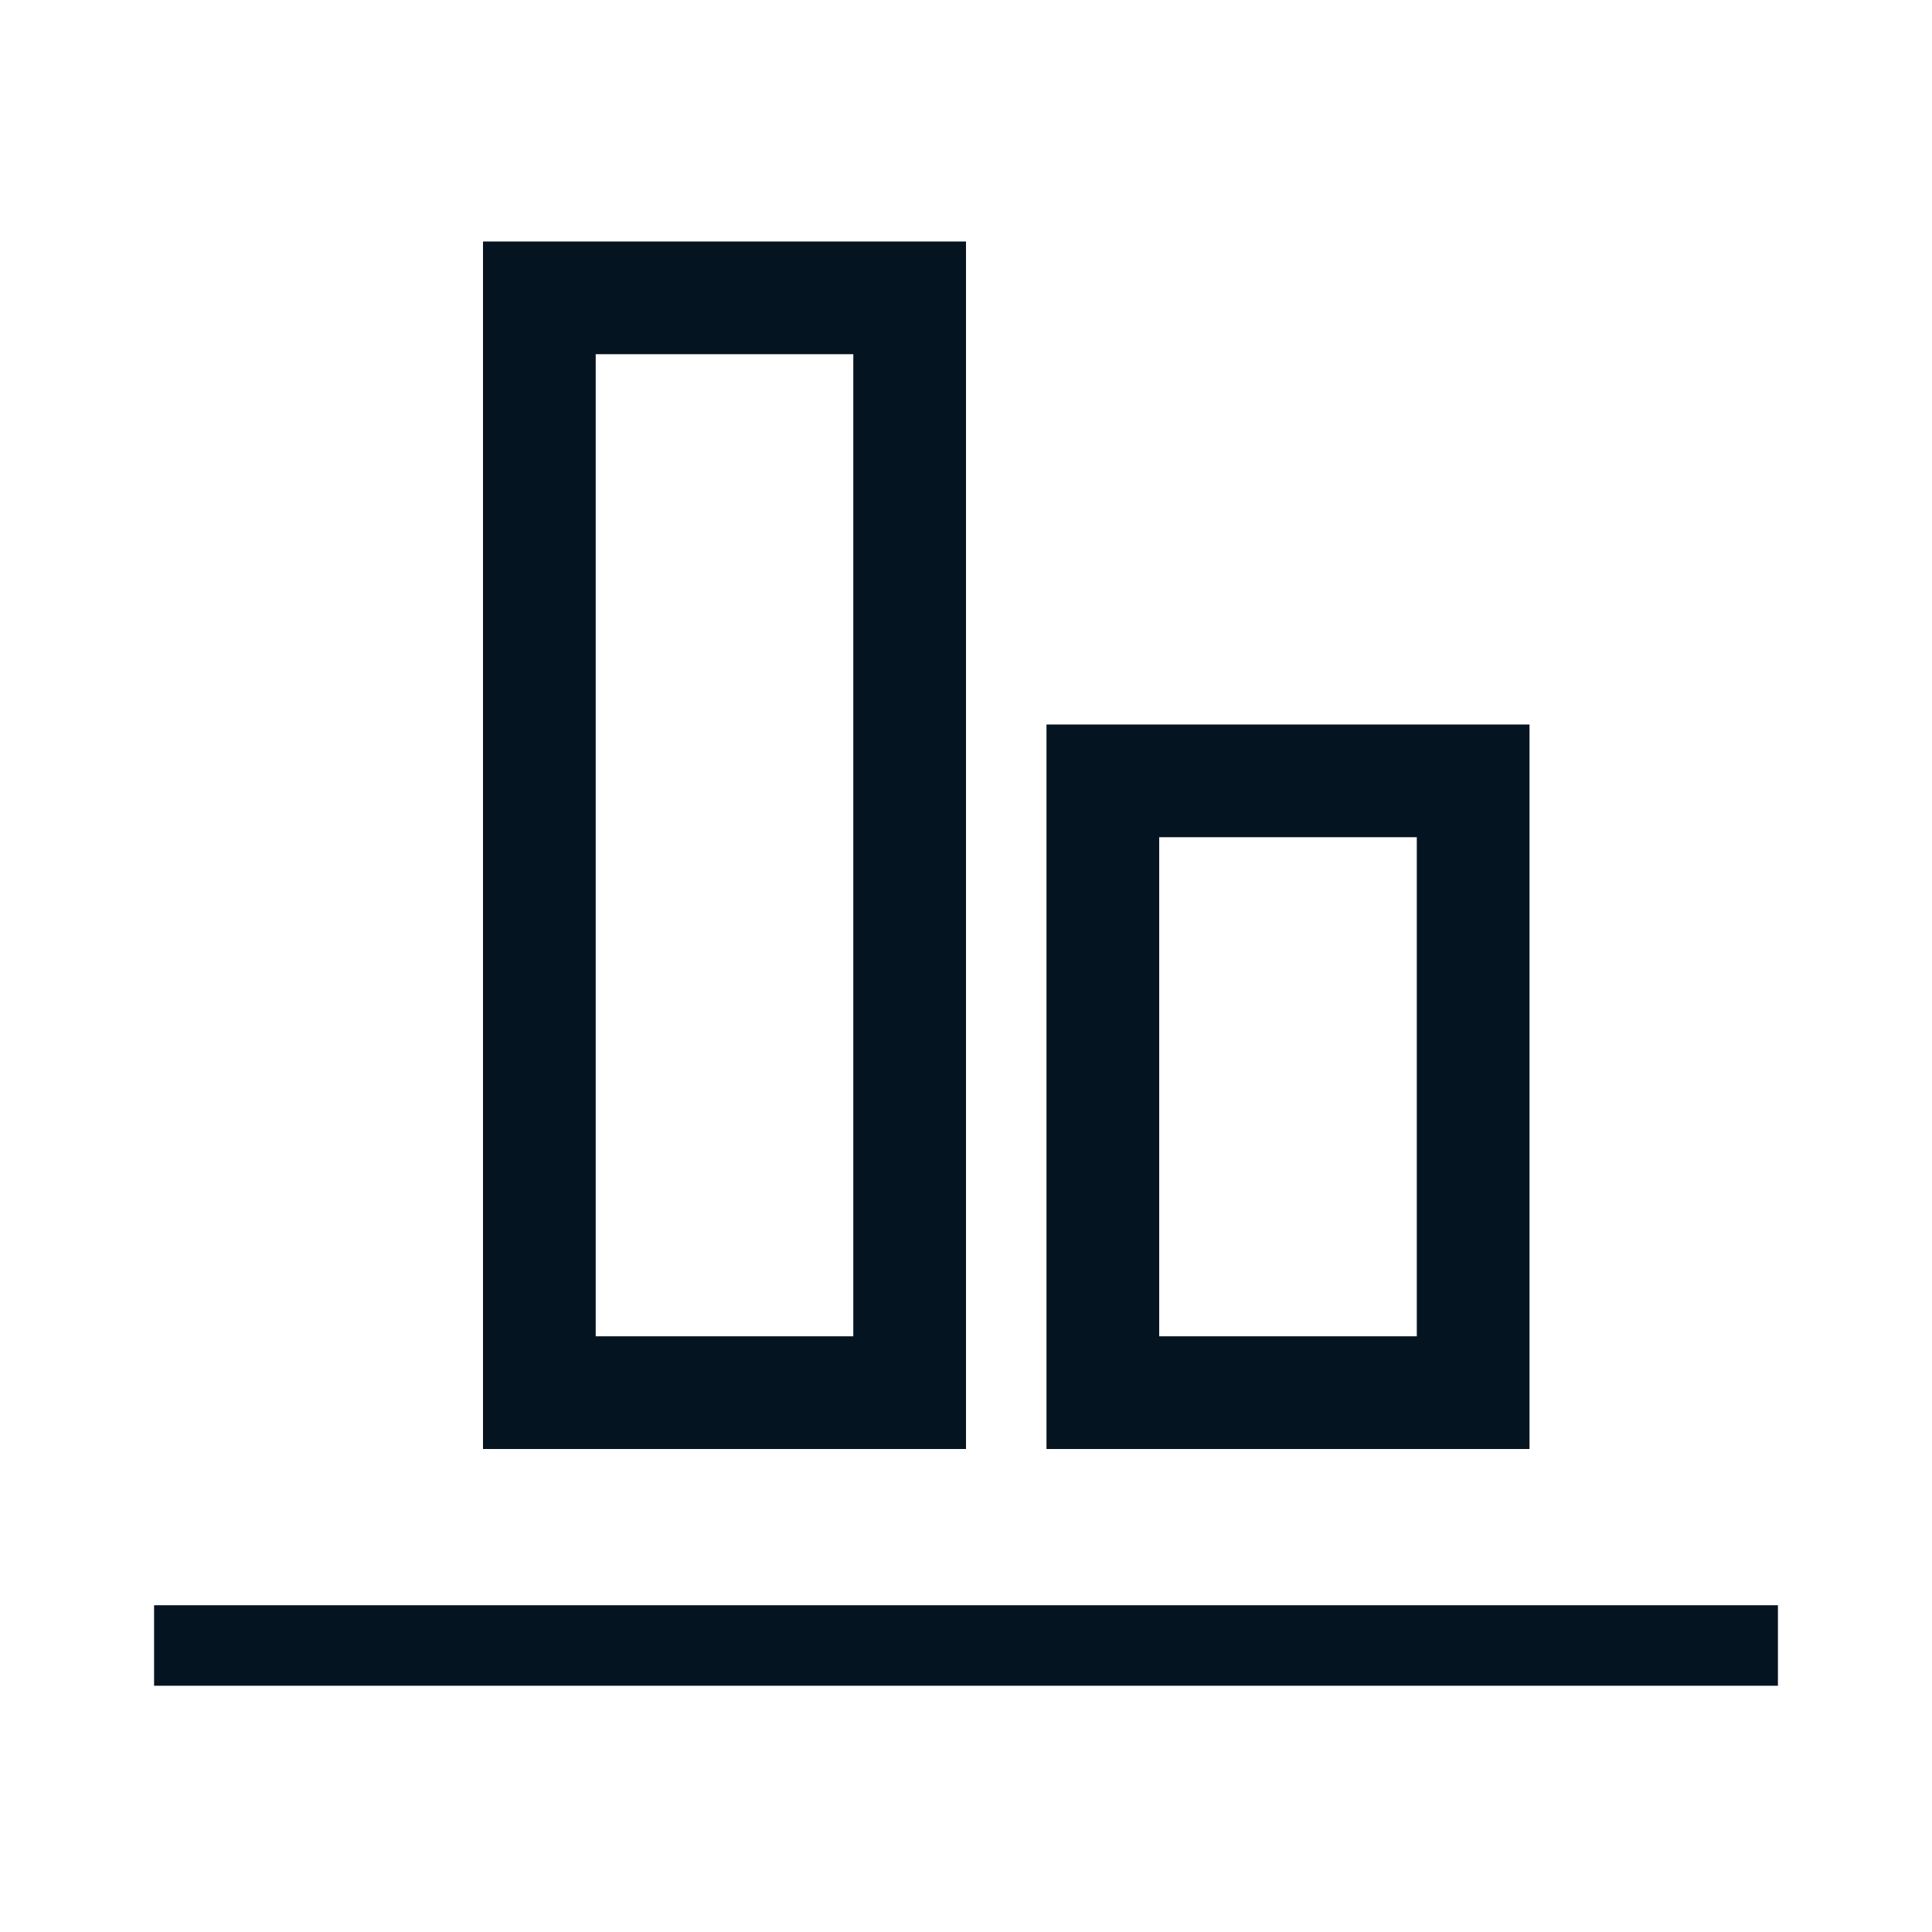
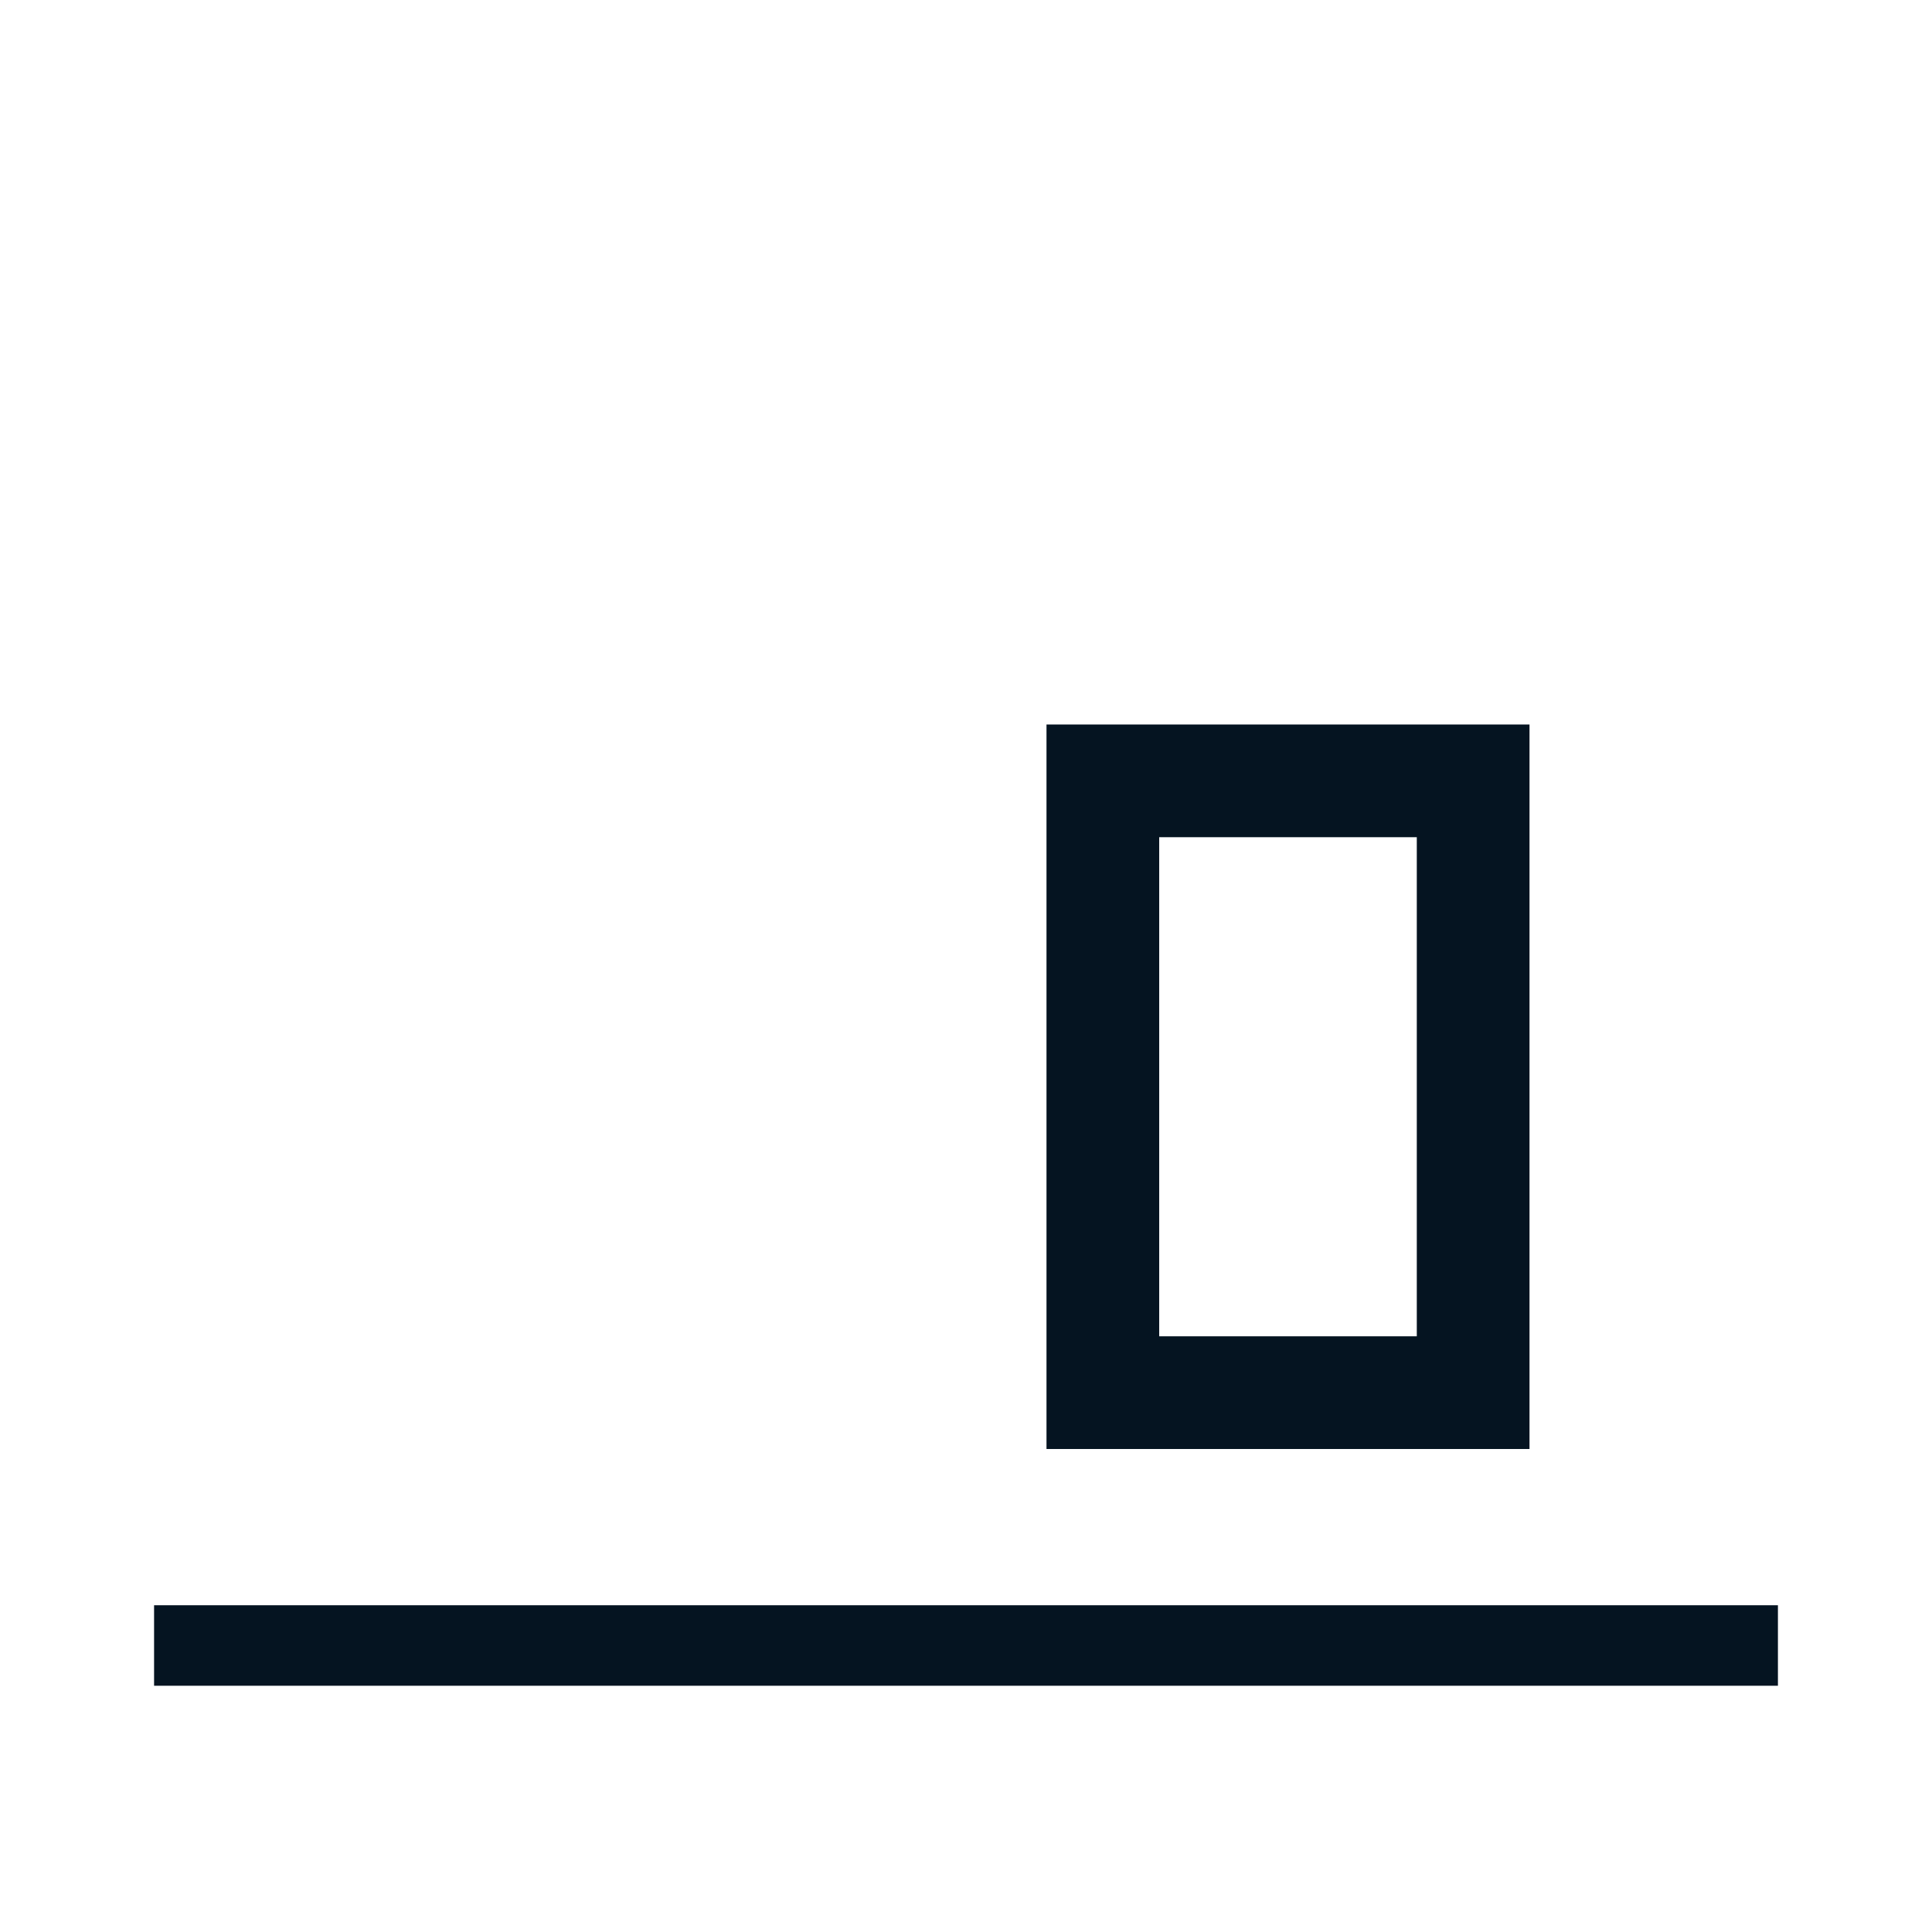
<svg xmlns="http://www.w3.org/2000/svg" width="24" height="24" viewBox="0 0 24 24" fill="none">
-   <rect x="6.7" y="3.7" width="4.6" height="13.6" stroke="#051421" stroke-width="1.4" />
  <rect x="13.7" y="9.7" width="4.6" height="7.6" stroke="#051421" stroke-width="1.4" />
  <path d="M2.414 20.441H21.586" stroke="#051421" stroke-linecap="square" />
</svg>